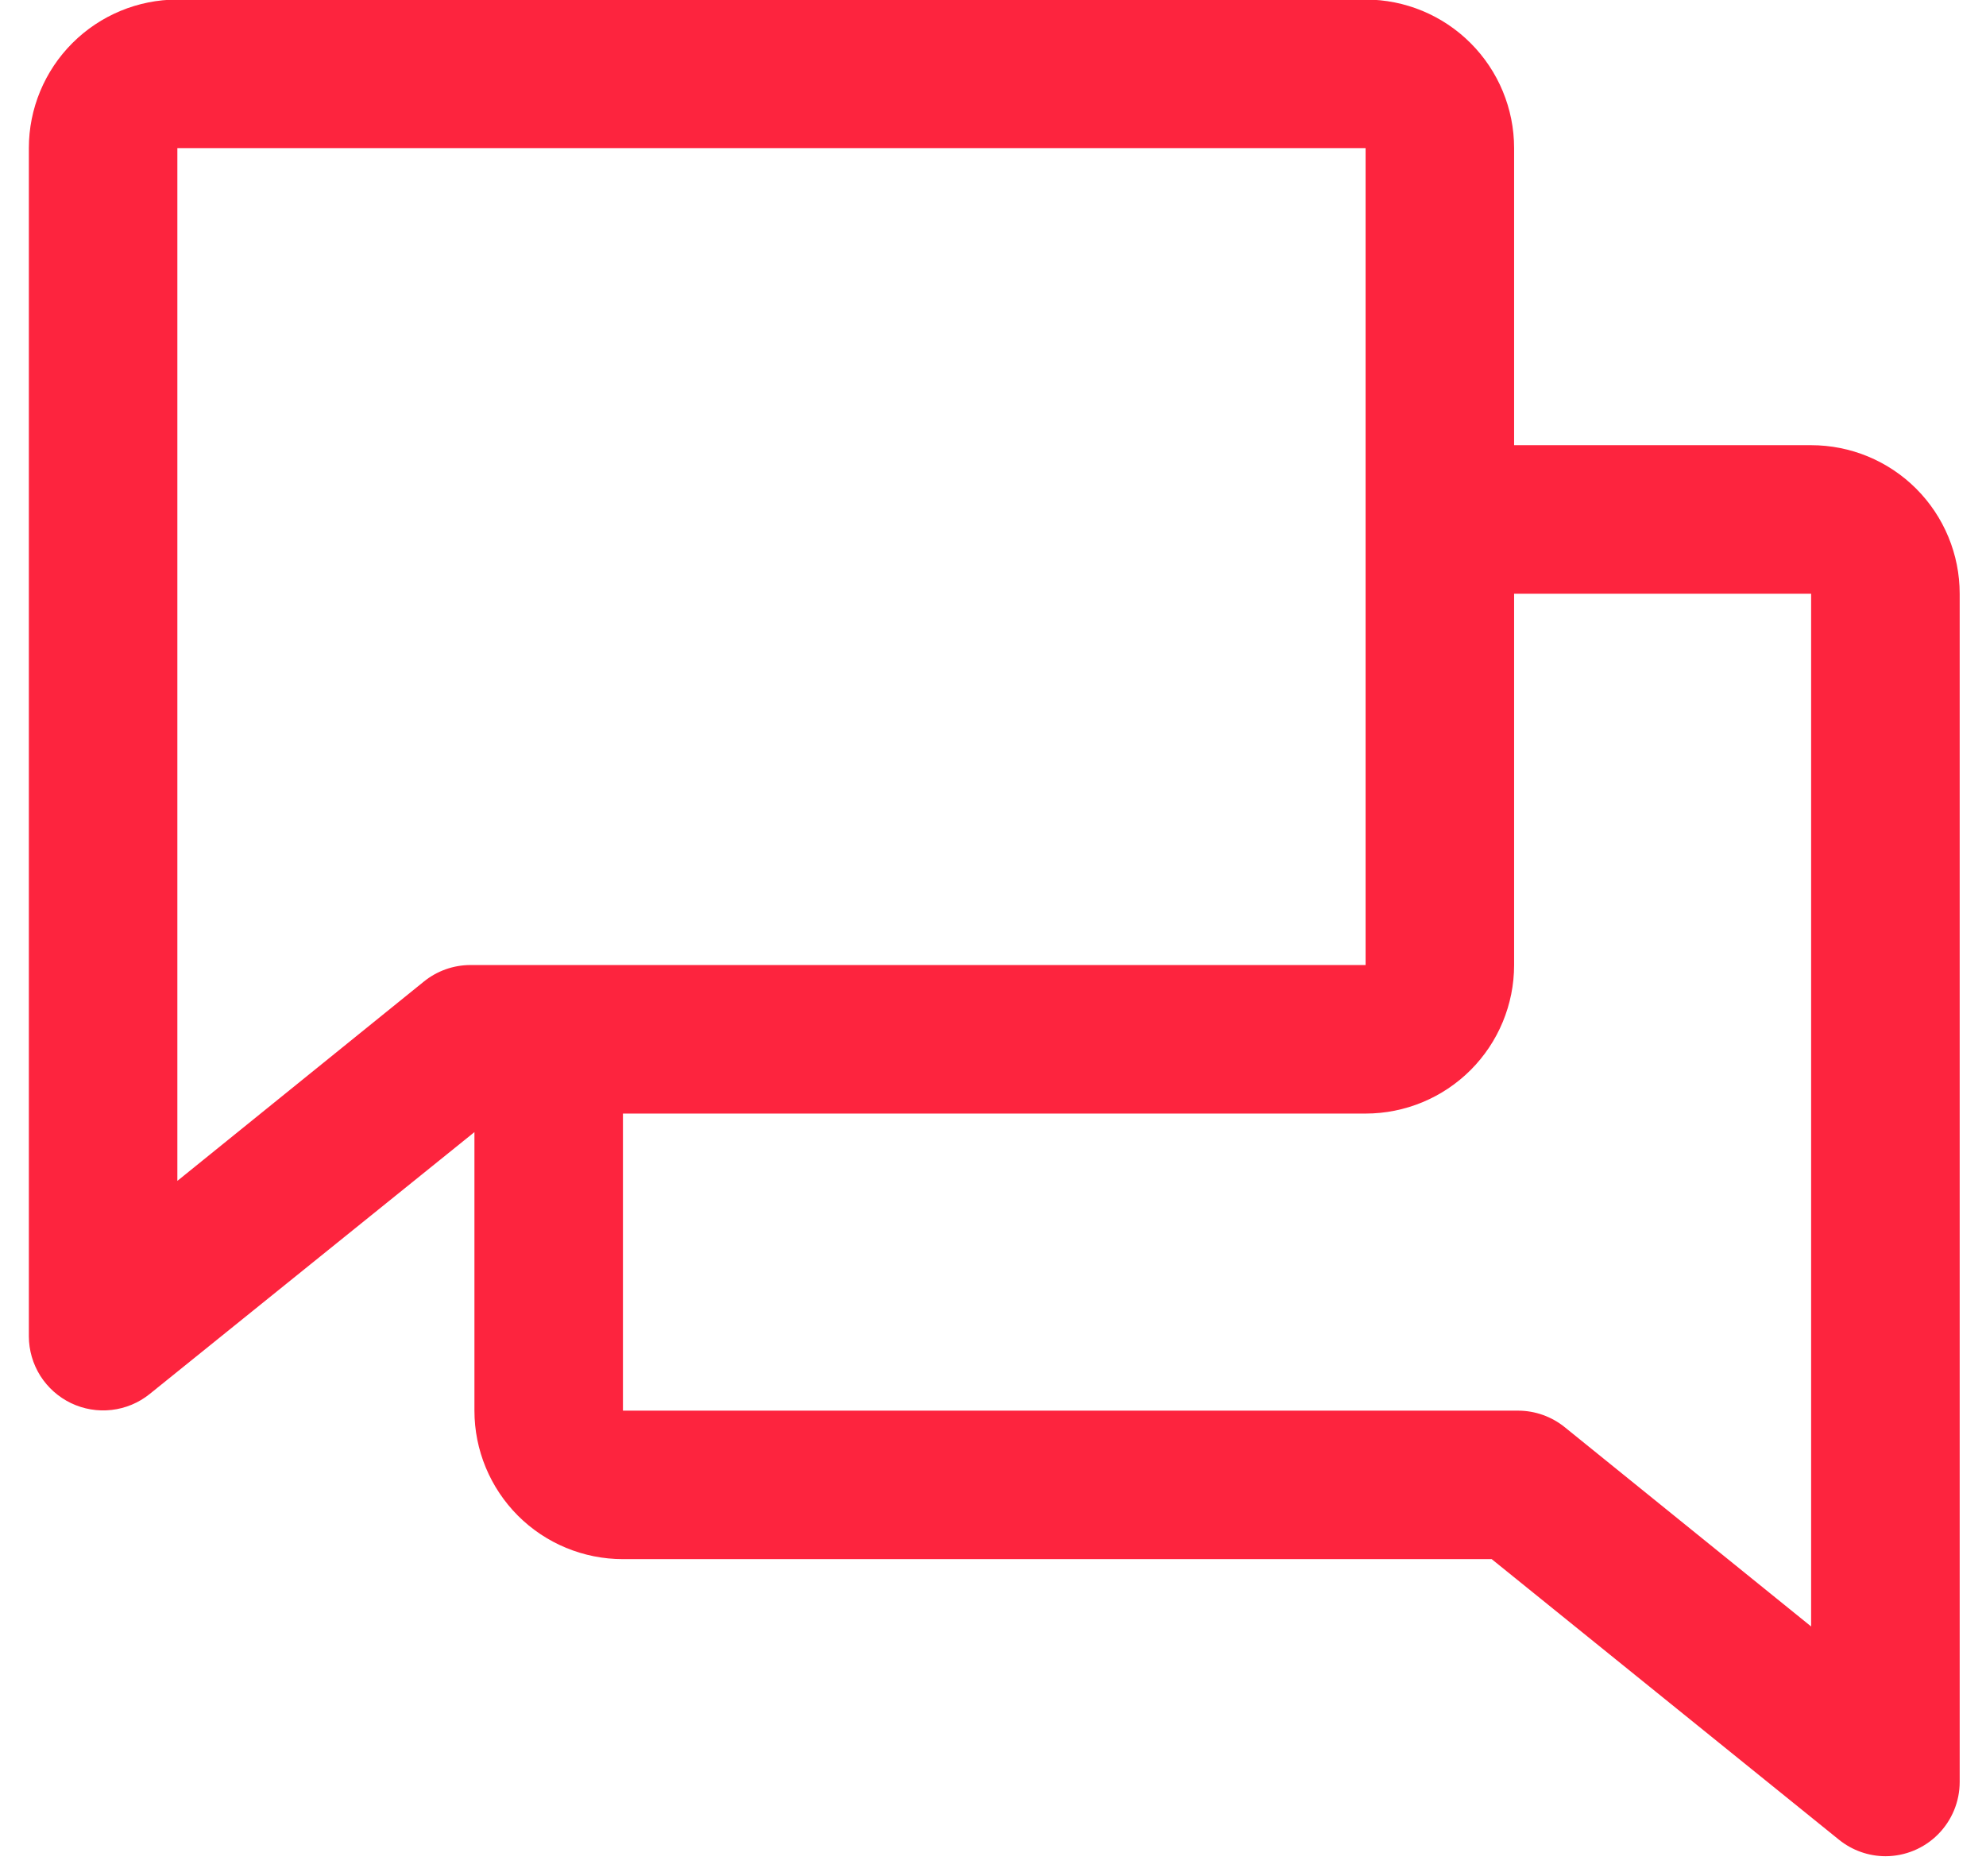
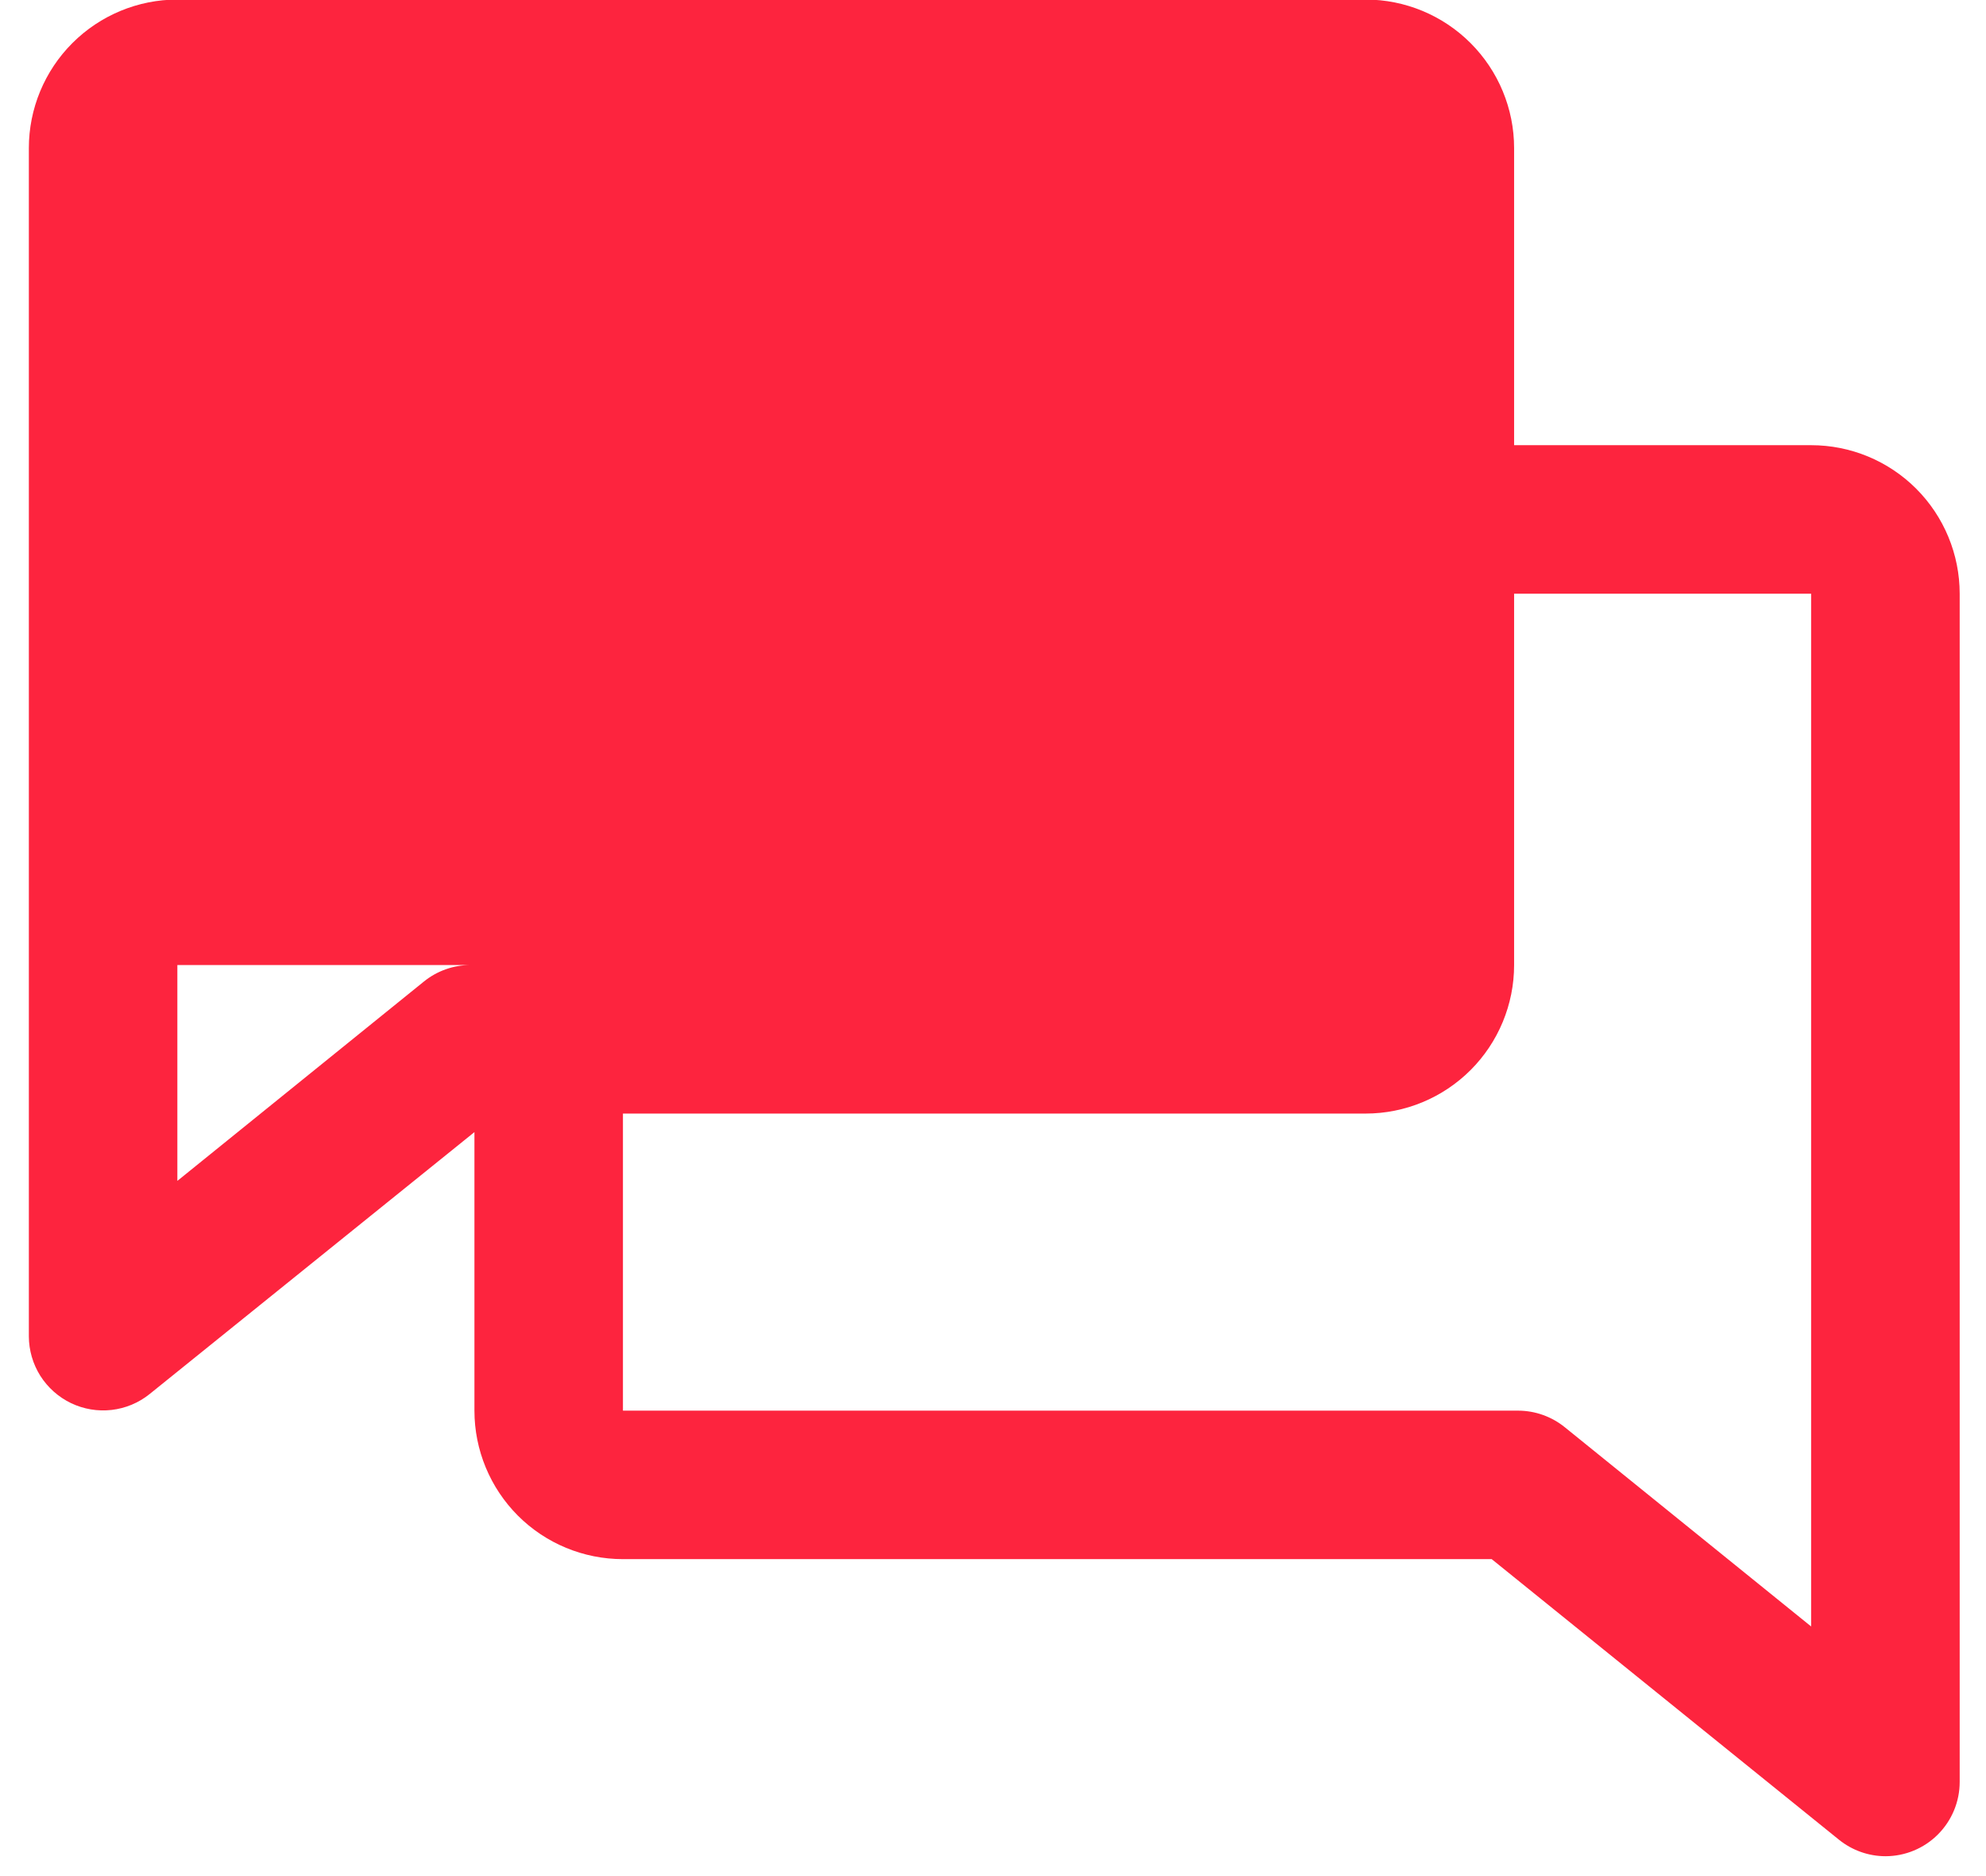
<svg xmlns="http://www.w3.org/2000/svg" width="36" height="34" viewBox="0 0 36 34" fill="none">
-   <path d="M32.83 8.068H27.446V2.684C27.446 1.97 27.162 1.286 26.657 0.781C26.152 0.276 25.468 -0.008 24.754 -0.008H3.215C2.501 -0.008 1.817 0.276 1.312 0.781C0.807 1.286 0.523 1.97 0.523 2.684V24.219C0.524 24.472 0.596 24.72 0.731 24.934C0.867 25.148 1.06 25.319 1.288 25.429C1.517 25.538 1.771 25.581 2.023 25.552C2.275 25.523 2.513 25.424 2.711 25.265L8.6 20.517V25.565C8.6 26.279 8.884 26.963 9.388 27.468C9.893 27.973 10.578 28.256 11.292 28.256H27.04L33.335 33.341C33.573 33.533 33.87 33.639 34.176 33.64C34.534 33.64 34.876 33.498 35.128 33.246C35.381 32.993 35.523 32.651 35.523 32.294V10.76C35.523 10.046 35.239 9.361 34.734 8.856C34.229 8.351 33.544 8.068 32.83 8.068ZM7.683 17.789L3.215 21.401V2.684H24.754V17.489H8.529C8.221 17.489 7.922 17.595 7.683 17.789ZM32.83 29.476L28.363 25.864C28.125 25.672 27.828 25.566 27.522 25.565H11.292V20.181H24.754C25.468 20.181 26.152 19.897 26.657 19.393C27.162 18.888 27.446 18.203 27.446 17.489V10.76H32.83V29.476Z" fill="#FD243E" />
+   <path d="M32.83 8.068H27.446V2.684C27.446 1.97 27.162 1.286 26.657 0.781C26.152 0.276 25.468 -0.008 24.754 -0.008H3.215C2.501 -0.008 1.817 0.276 1.312 0.781C0.807 1.286 0.523 1.97 0.523 2.684V24.219C0.524 24.472 0.596 24.72 0.731 24.934C0.867 25.148 1.06 25.319 1.288 25.429C1.517 25.538 1.771 25.581 2.023 25.552C2.275 25.523 2.513 25.424 2.711 25.265L8.6 20.517V25.565C8.6 26.279 8.884 26.963 9.388 27.468C9.893 27.973 10.578 28.256 11.292 28.256H27.04L33.335 33.341C33.573 33.533 33.87 33.639 34.176 33.64C34.534 33.64 34.876 33.498 35.128 33.246C35.381 32.993 35.523 32.651 35.523 32.294V10.76C35.523 10.046 35.239 9.361 34.734 8.856C34.229 8.351 33.544 8.068 32.83 8.068ZM7.683 17.789L3.215 21.401V2.684V17.489H8.529C8.221 17.489 7.922 17.595 7.683 17.789ZM32.83 29.476L28.363 25.864C28.125 25.672 27.828 25.566 27.522 25.565H11.292V20.181H24.754C25.468 20.181 26.152 19.897 26.657 19.393C27.162 18.888 27.446 18.203 27.446 17.489V10.76H32.83V29.476Z" fill="#FD243E" />
</svg>